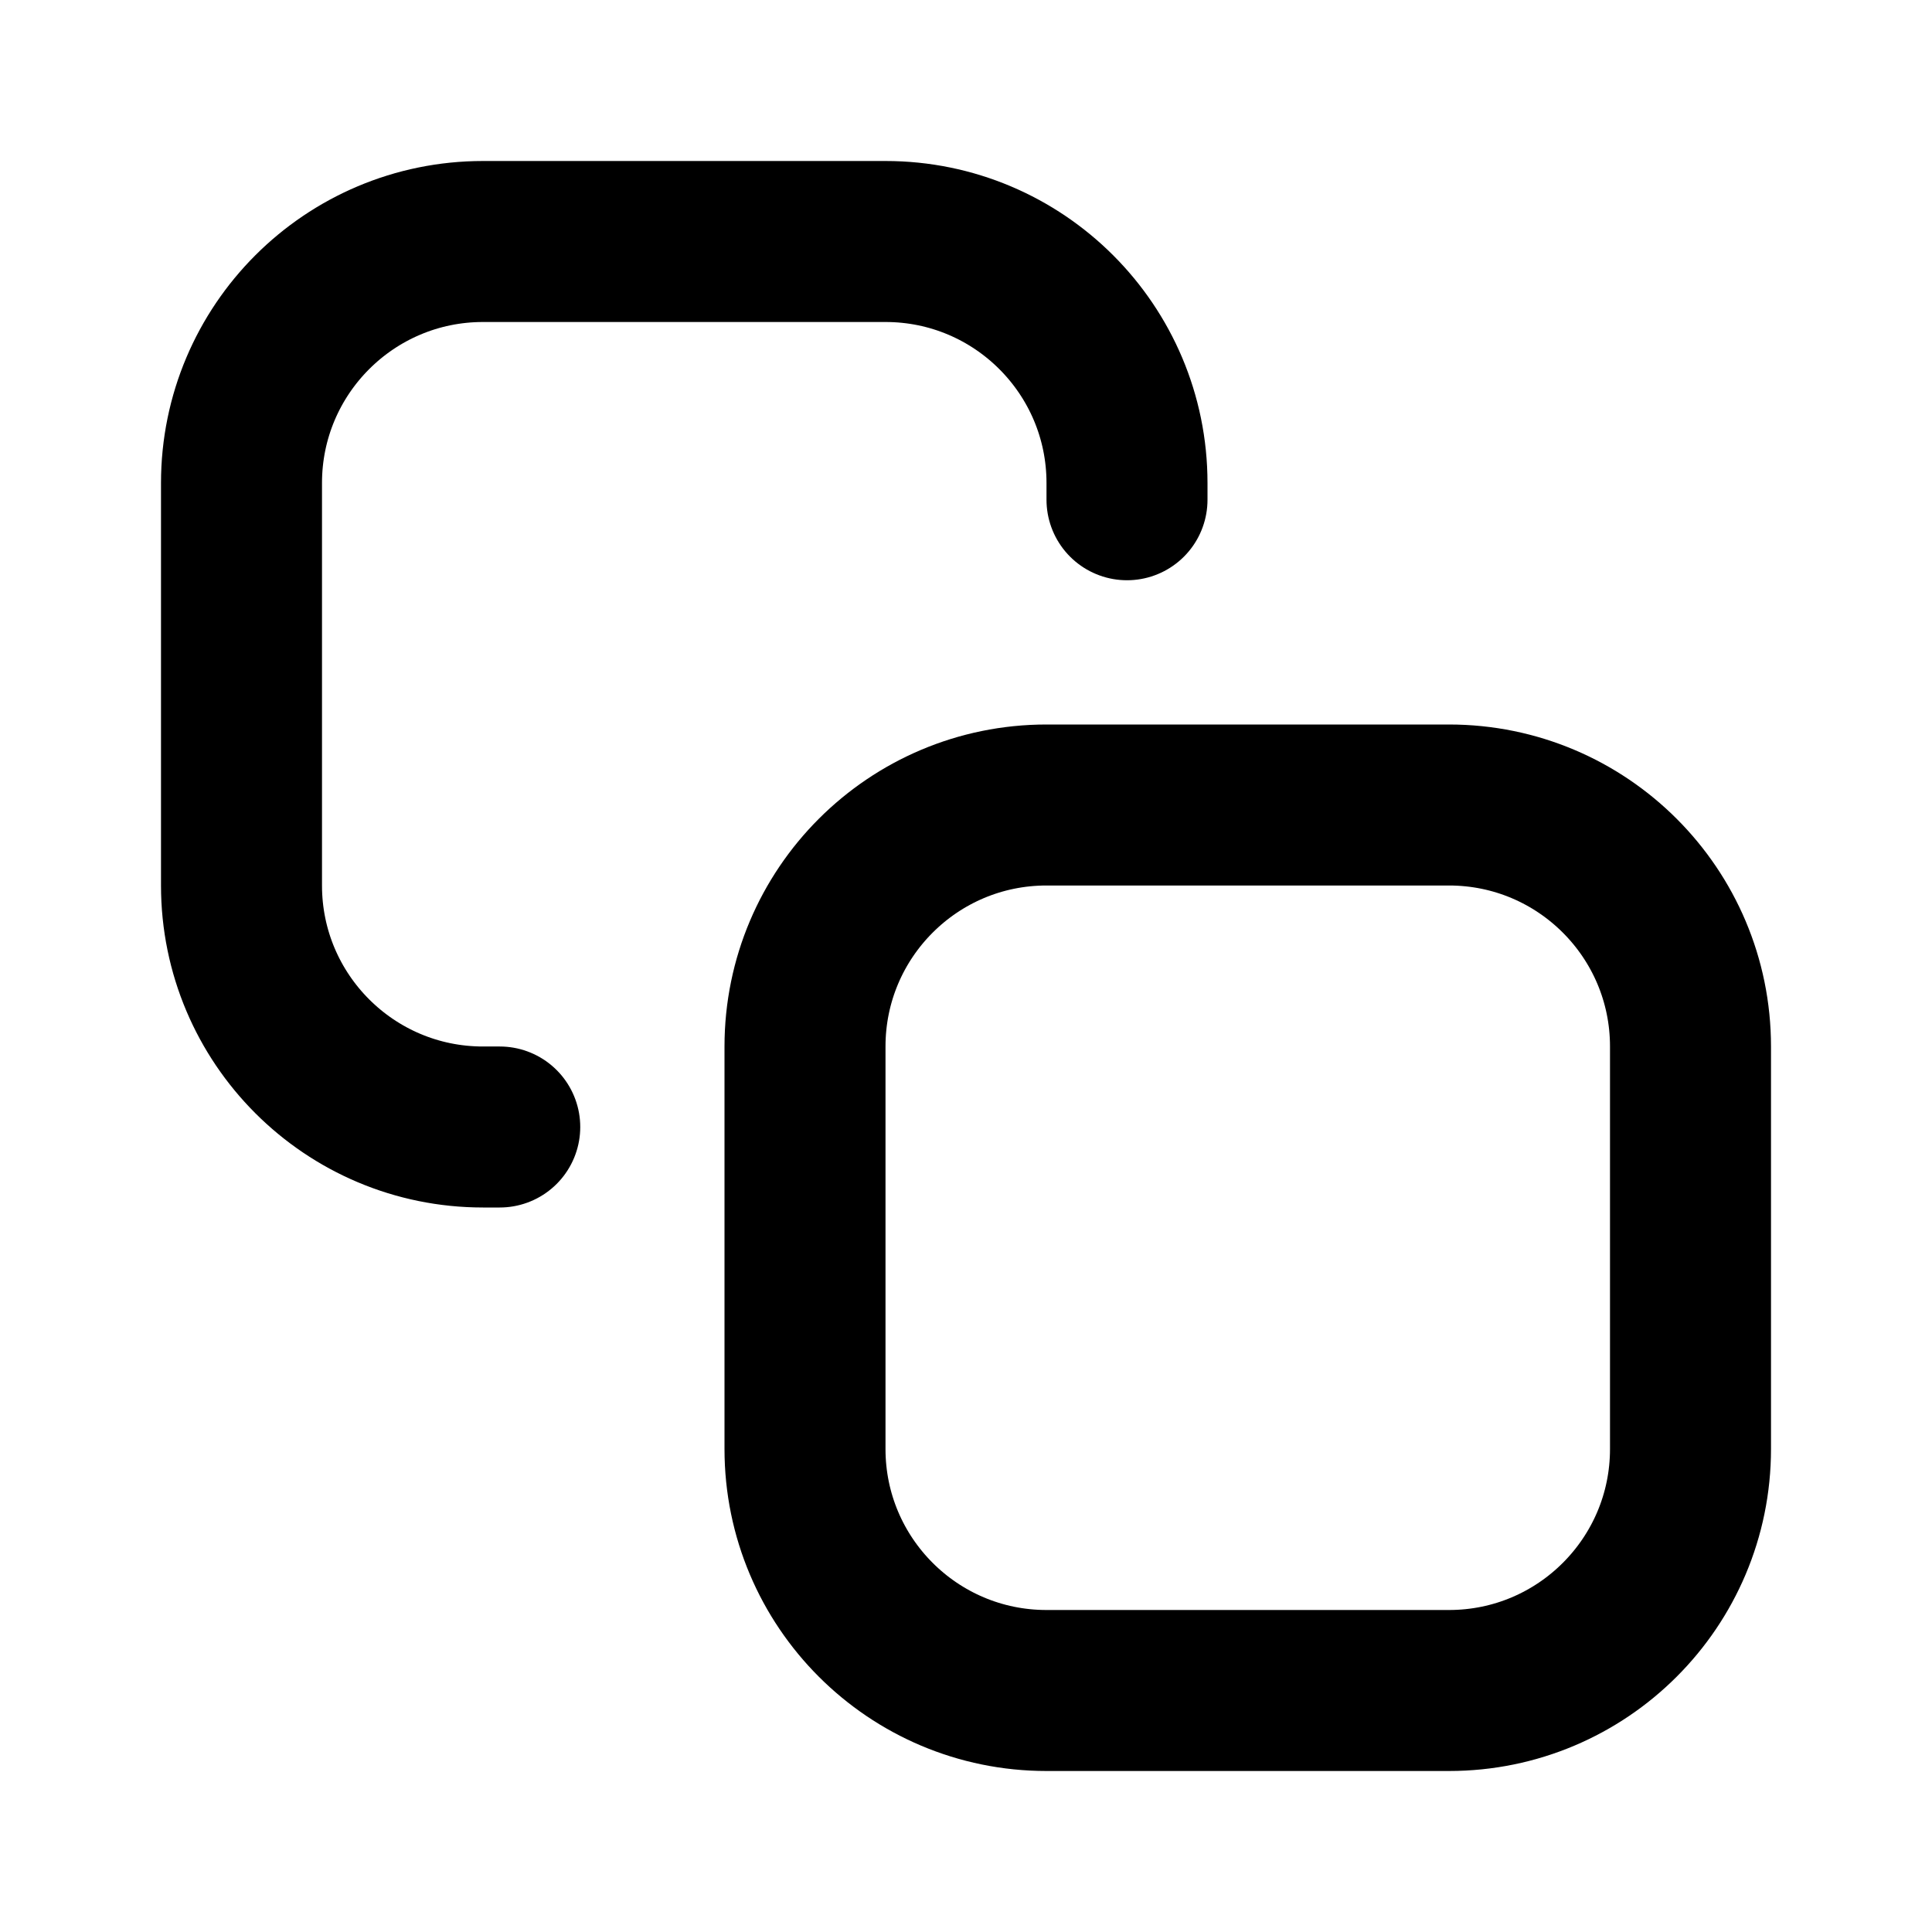
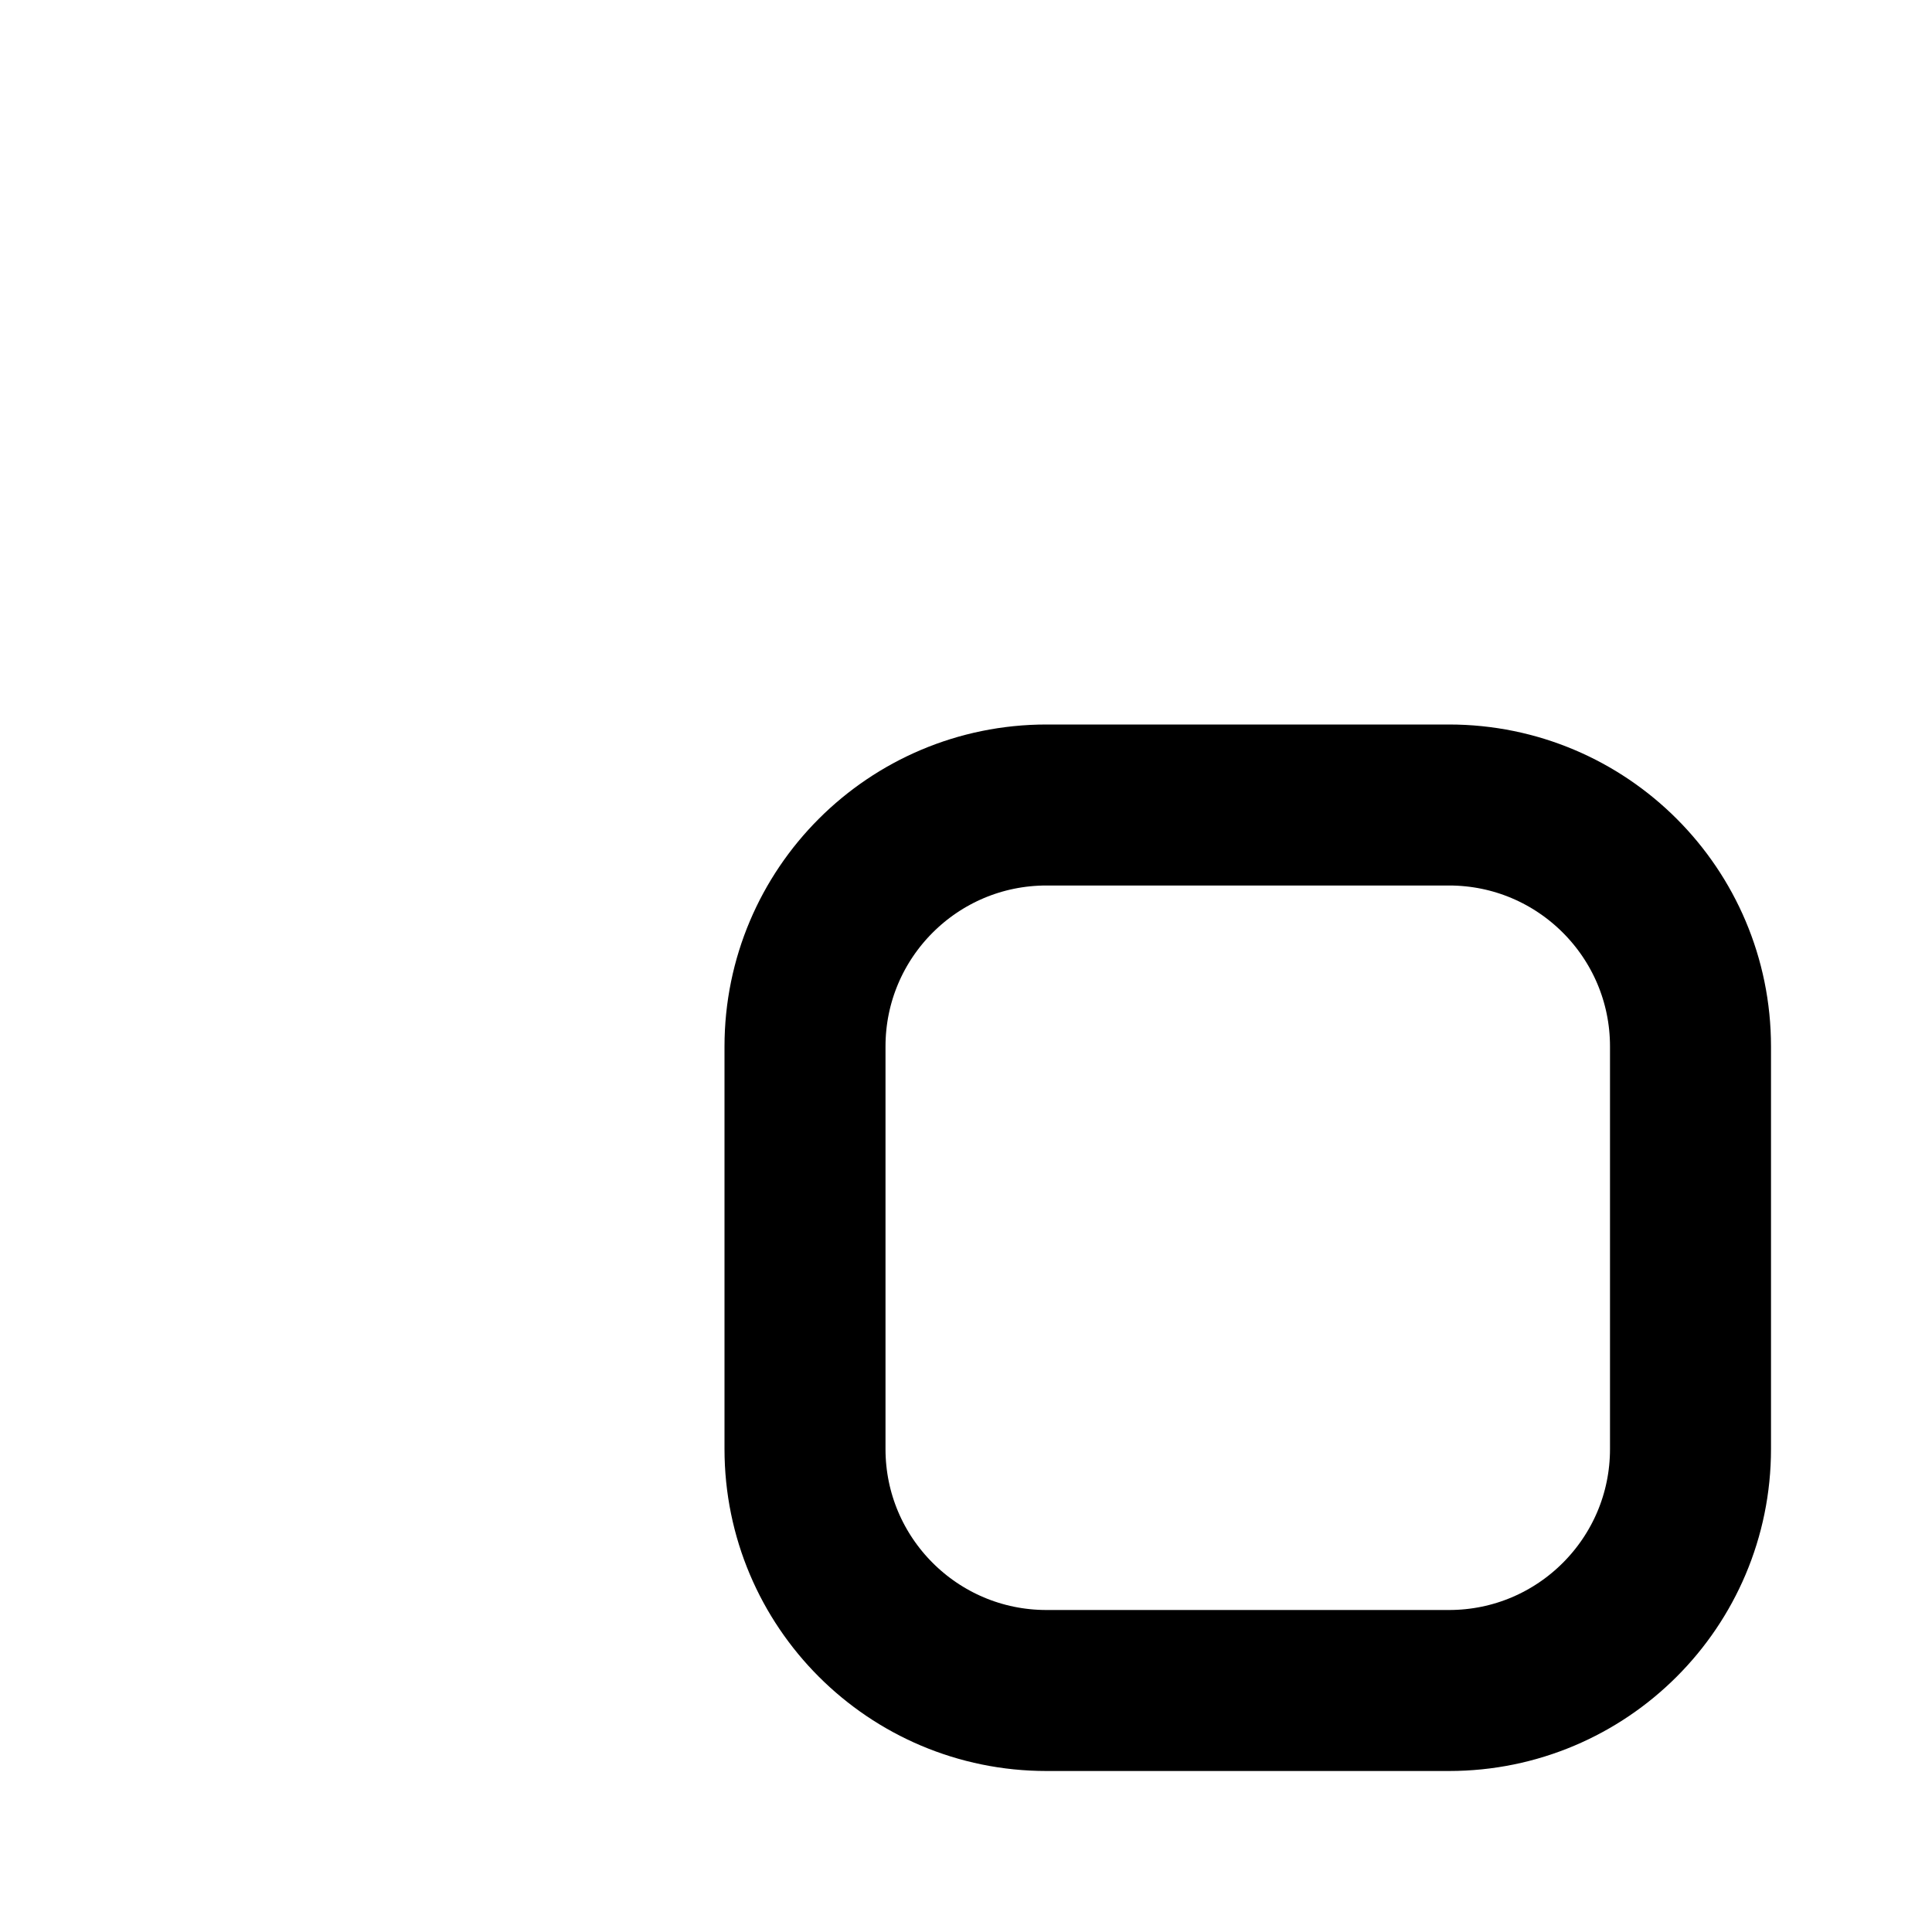
<svg xmlns="http://www.w3.org/2000/svg" width="800px" height="800px" viewBox="0 0 24 24" fill="none">
  <path d="M10 13C10 11.343 11.343 10 13 10H18C19.657 10 21 11.343 21 13V18C21 19.657 19.657 21 18 21H13C11.343 21 10 19.657 10 18V13Z" stroke="#000000" stroke-width="2" />
-   <path d="M14 6.208V6C14 4.343 12.657 3 11 3H6C4.343 3 3 4.343 3 6V11C3 12.657 4.343 14 6 14H6.208" stroke="#000000" stroke-width="2" stroke-linecap="round" />
</svg>